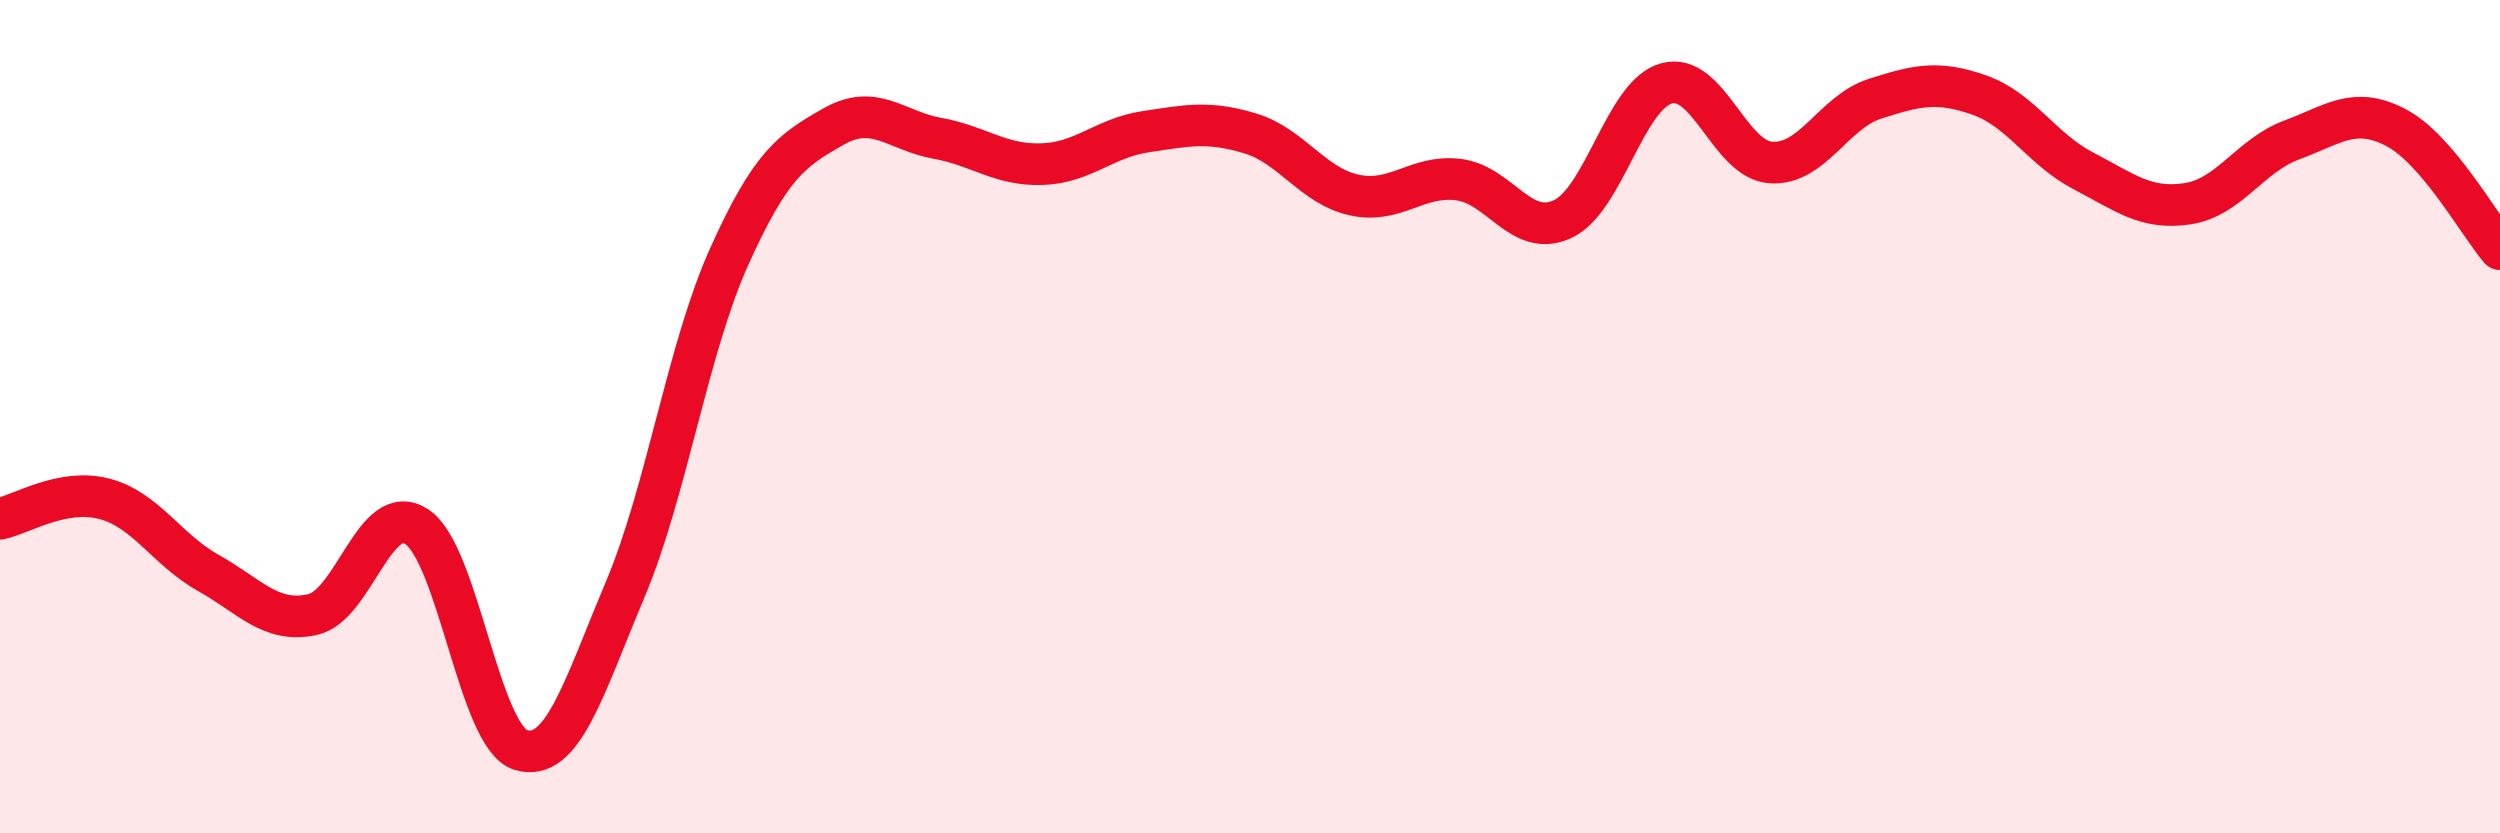
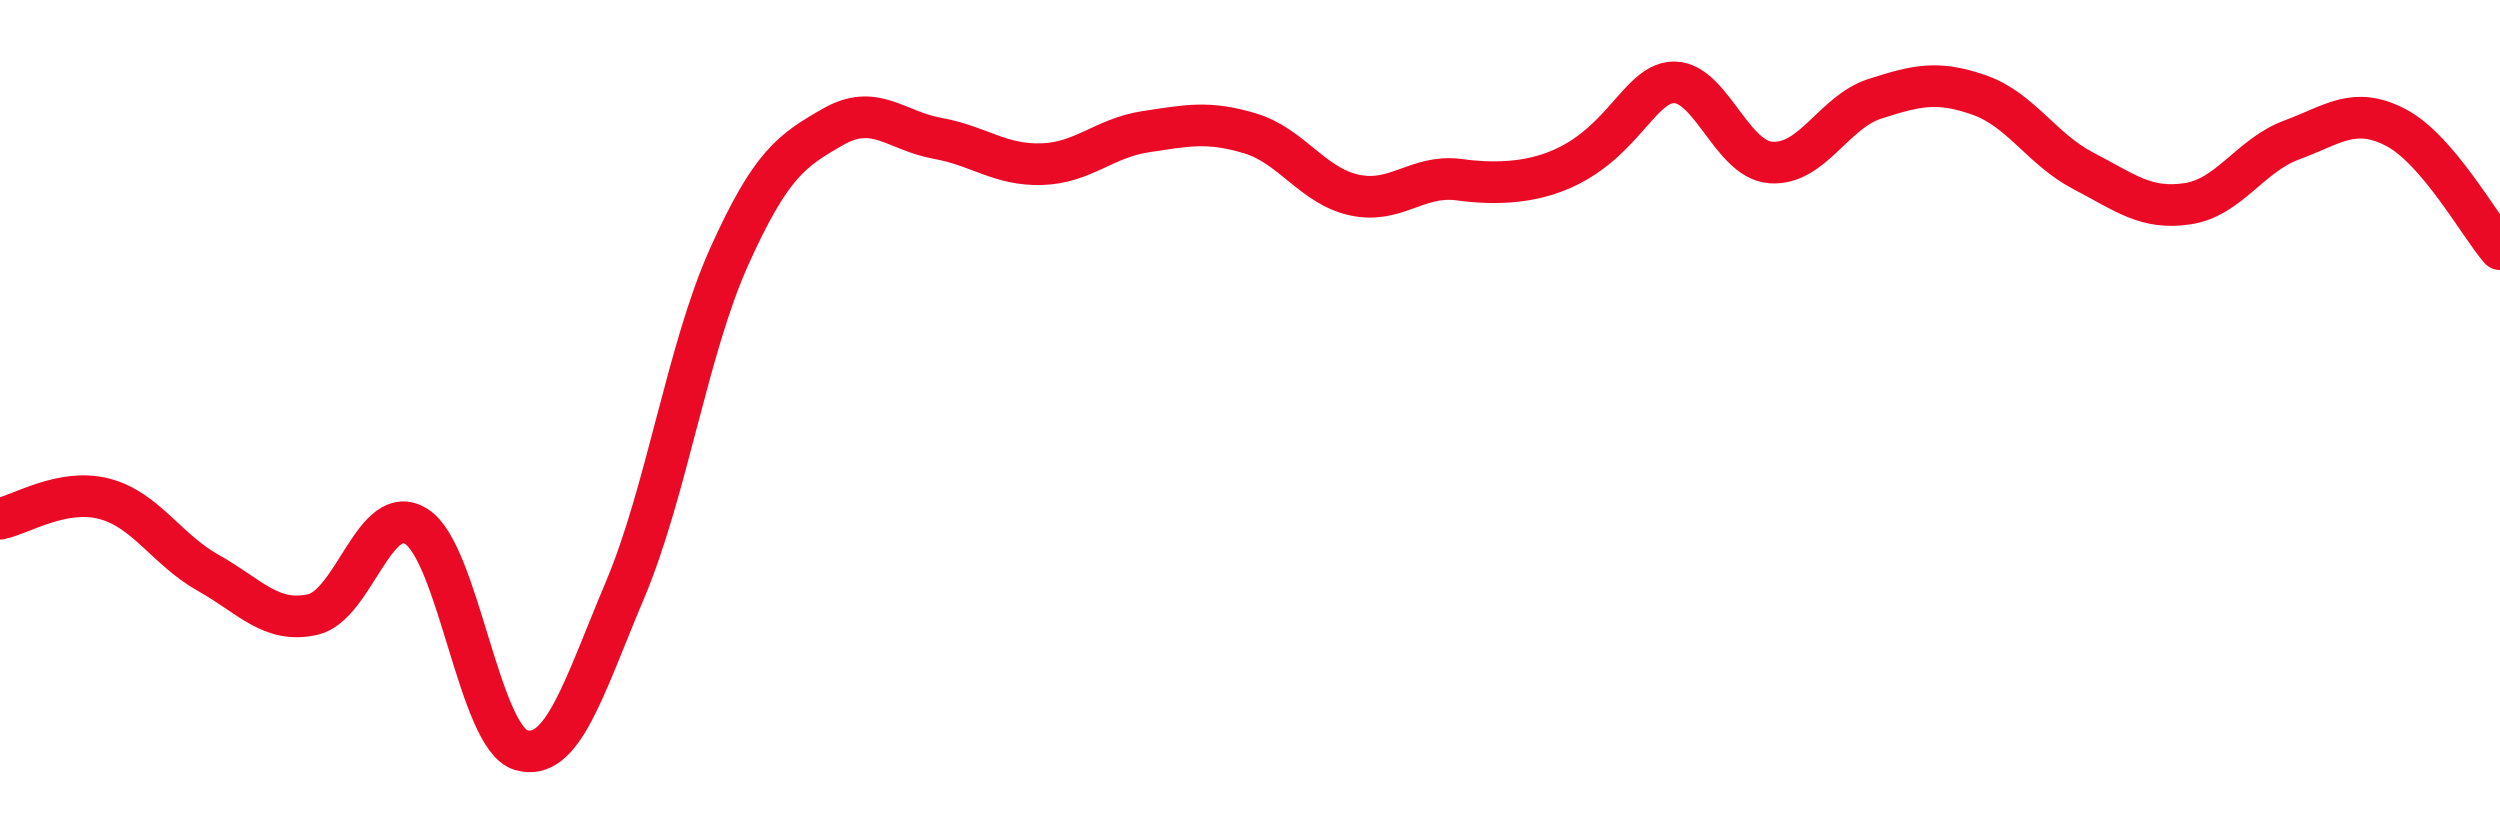
<svg xmlns="http://www.w3.org/2000/svg" width="60" height="20" viewBox="0 0 60 20">
-   <path d="M 0,12.45 C 0.5,12.35 1.5,11.71 2.5,11.97 C 3.5,12.23 4,13.19 5,13.75 C 6,14.31 6.5,14.97 7.5,14.75 C 8.5,14.53 9,11.99 10,12.64 C 11,13.29 11.5,17.7 12.5,18 C 13.5,18.3 14,16.53 15,14.16 C 16,11.79 16.5,8.38 17.5,6.16 C 18.5,3.94 19,3.61 20,3.04 C 21,2.47 21.5,3.14 22.5,3.32 C 23.5,3.5 24,3.97 25,3.94 C 26,3.91 26.5,3.31 27.5,3.16 C 28.5,3.01 29,2.9 30,3.2 C 31,3.5 31.5,4.46 32.5,4.68 C 33.5,4.9 34,4.19 35,4.31 C 36,4.43 36.5,5.72 37.5,5.26 C 38.5,4.8 39,2.27 40,2 C 41,1.73 41.5,3.83 42.5,3.9 C 43.5,3.97 44,2.69 45,2.37 C 46,2.05 46.5,1.93 47.5,2.28 C 48.5,2.63 49,3.58 50,4.1 C 51,4.62 51.5,5.04 52.5,4.89 C 53.5,4.74 54,3.73 55,3.36 C 56,2.99 56.5,2.54 57.5,3.06 C 58.5,3.58 59.5,5.4 60,5.98L60 20L0 20Z" fill="#EB0A25" opacity="0.1" stroke-linecap="round" stroke-linejoin="round" />
-   <path d="M 0,12.45 C 0.5,12.35 1.5,11.71 2.5,11.97 C 3.5,12.23 4,13.19 5,13.75 C 6,14.31 6.5,14.97 7.5,14.75 C 8.5,14.53 9,11.99 10,12.64 C 11,13.29 11.5,17.7 12.5,18 C 13.5,18.3 14,16.53 15,14.16 C 16,11.79 16.5,8.38 17.5,6.16 C 18.5,3.94 19,3.61 20,3.04 C 21,2.47 21.5,3.14 22.5,3.32 C 23.5,3.5 24,3.97 25,3.94 C 26,3.91 26.5,3.31 27.5,3.16 C 28.5,3.01 29,2.9 30,3.2 C 31,3.5 31.5,4.46 32.5,4.68 C 33.5,4.9 34,4.19 35,4.31 C 36,4.43 36.5,5.72 37.5,5.26 C 38.5,4.8 39,2.27 40,2 C 41,1.73 41.5,3.83 42.5,3.9 C 43.5,3.97 44,2.69 45,2.37 C 46,2.05 46.5,1.93 47.5,2.28 C 48.5,2.63 49,3.58 50,4.1 C 51,4.62 51.5,5.04 52.5,4.89 C 53.5,4.74 54,3.73 55,3.36 C 56,2.99 56.5,2.54 57.5,3.06 C 58.5,3.58 59.5,5.4 60,5.98" stroke="#EB0A25" stroke-width="1" fill="none" stroke-linecap="round" stroke-linejoin="round" />
+   <path d="M 0,12.45 C 0.5,12.35 1.5,11.71 2.5,11.97 C 3.5,12.23 4,13.19 5,13.75 C 6,14.31 6.5,14.97 7.5,14.75 C 8.5,14.53 9,11.99 10,12.64 C 11,13.29 11.5,17.7 12.5,18 C 13.5,18.3 14,16.53 15,14.16 C 16,11.79 16.5,8.38 17.5,6.16 C 18.5,3.94 19,3.61 20,3.04 C 21,2.47 21.5,3.14 22.5,3.32 C 23.5,3.5 24,3.97 25,3.94 C 26,3.91 26.5,3.31 27.5,3.16 C 28.5,3.01 29,2.9 30,3.2 C 31,3.5 31.5,4.46 32.5,4.68 C 33.5,4.9 34,4.19 35,4.31 C 38.5,4.8 39,2.27 40,2 C 41,1.73 41.5,3.83 42.5,3.9 C 43.5,3.97 44,2.69 45,2.37 C 46,2.05 46.5,1.93 47.5,2.28 C 48.5,2.63 49,3.58 50,4.1 C 51,4.62 51.5,5.04 52.5,4.89 C 53.5,4.74 54,3.73 55,3.36 C 56,2.99 56.5,2.54 57.5,3.06 C 58.5,3.58 59.5,5.4 60,5.98" stroke="#EB0A25" stroke-width="1" fill="none" stroke-linecap="round" stroke-linejoin="round" />
</svg>